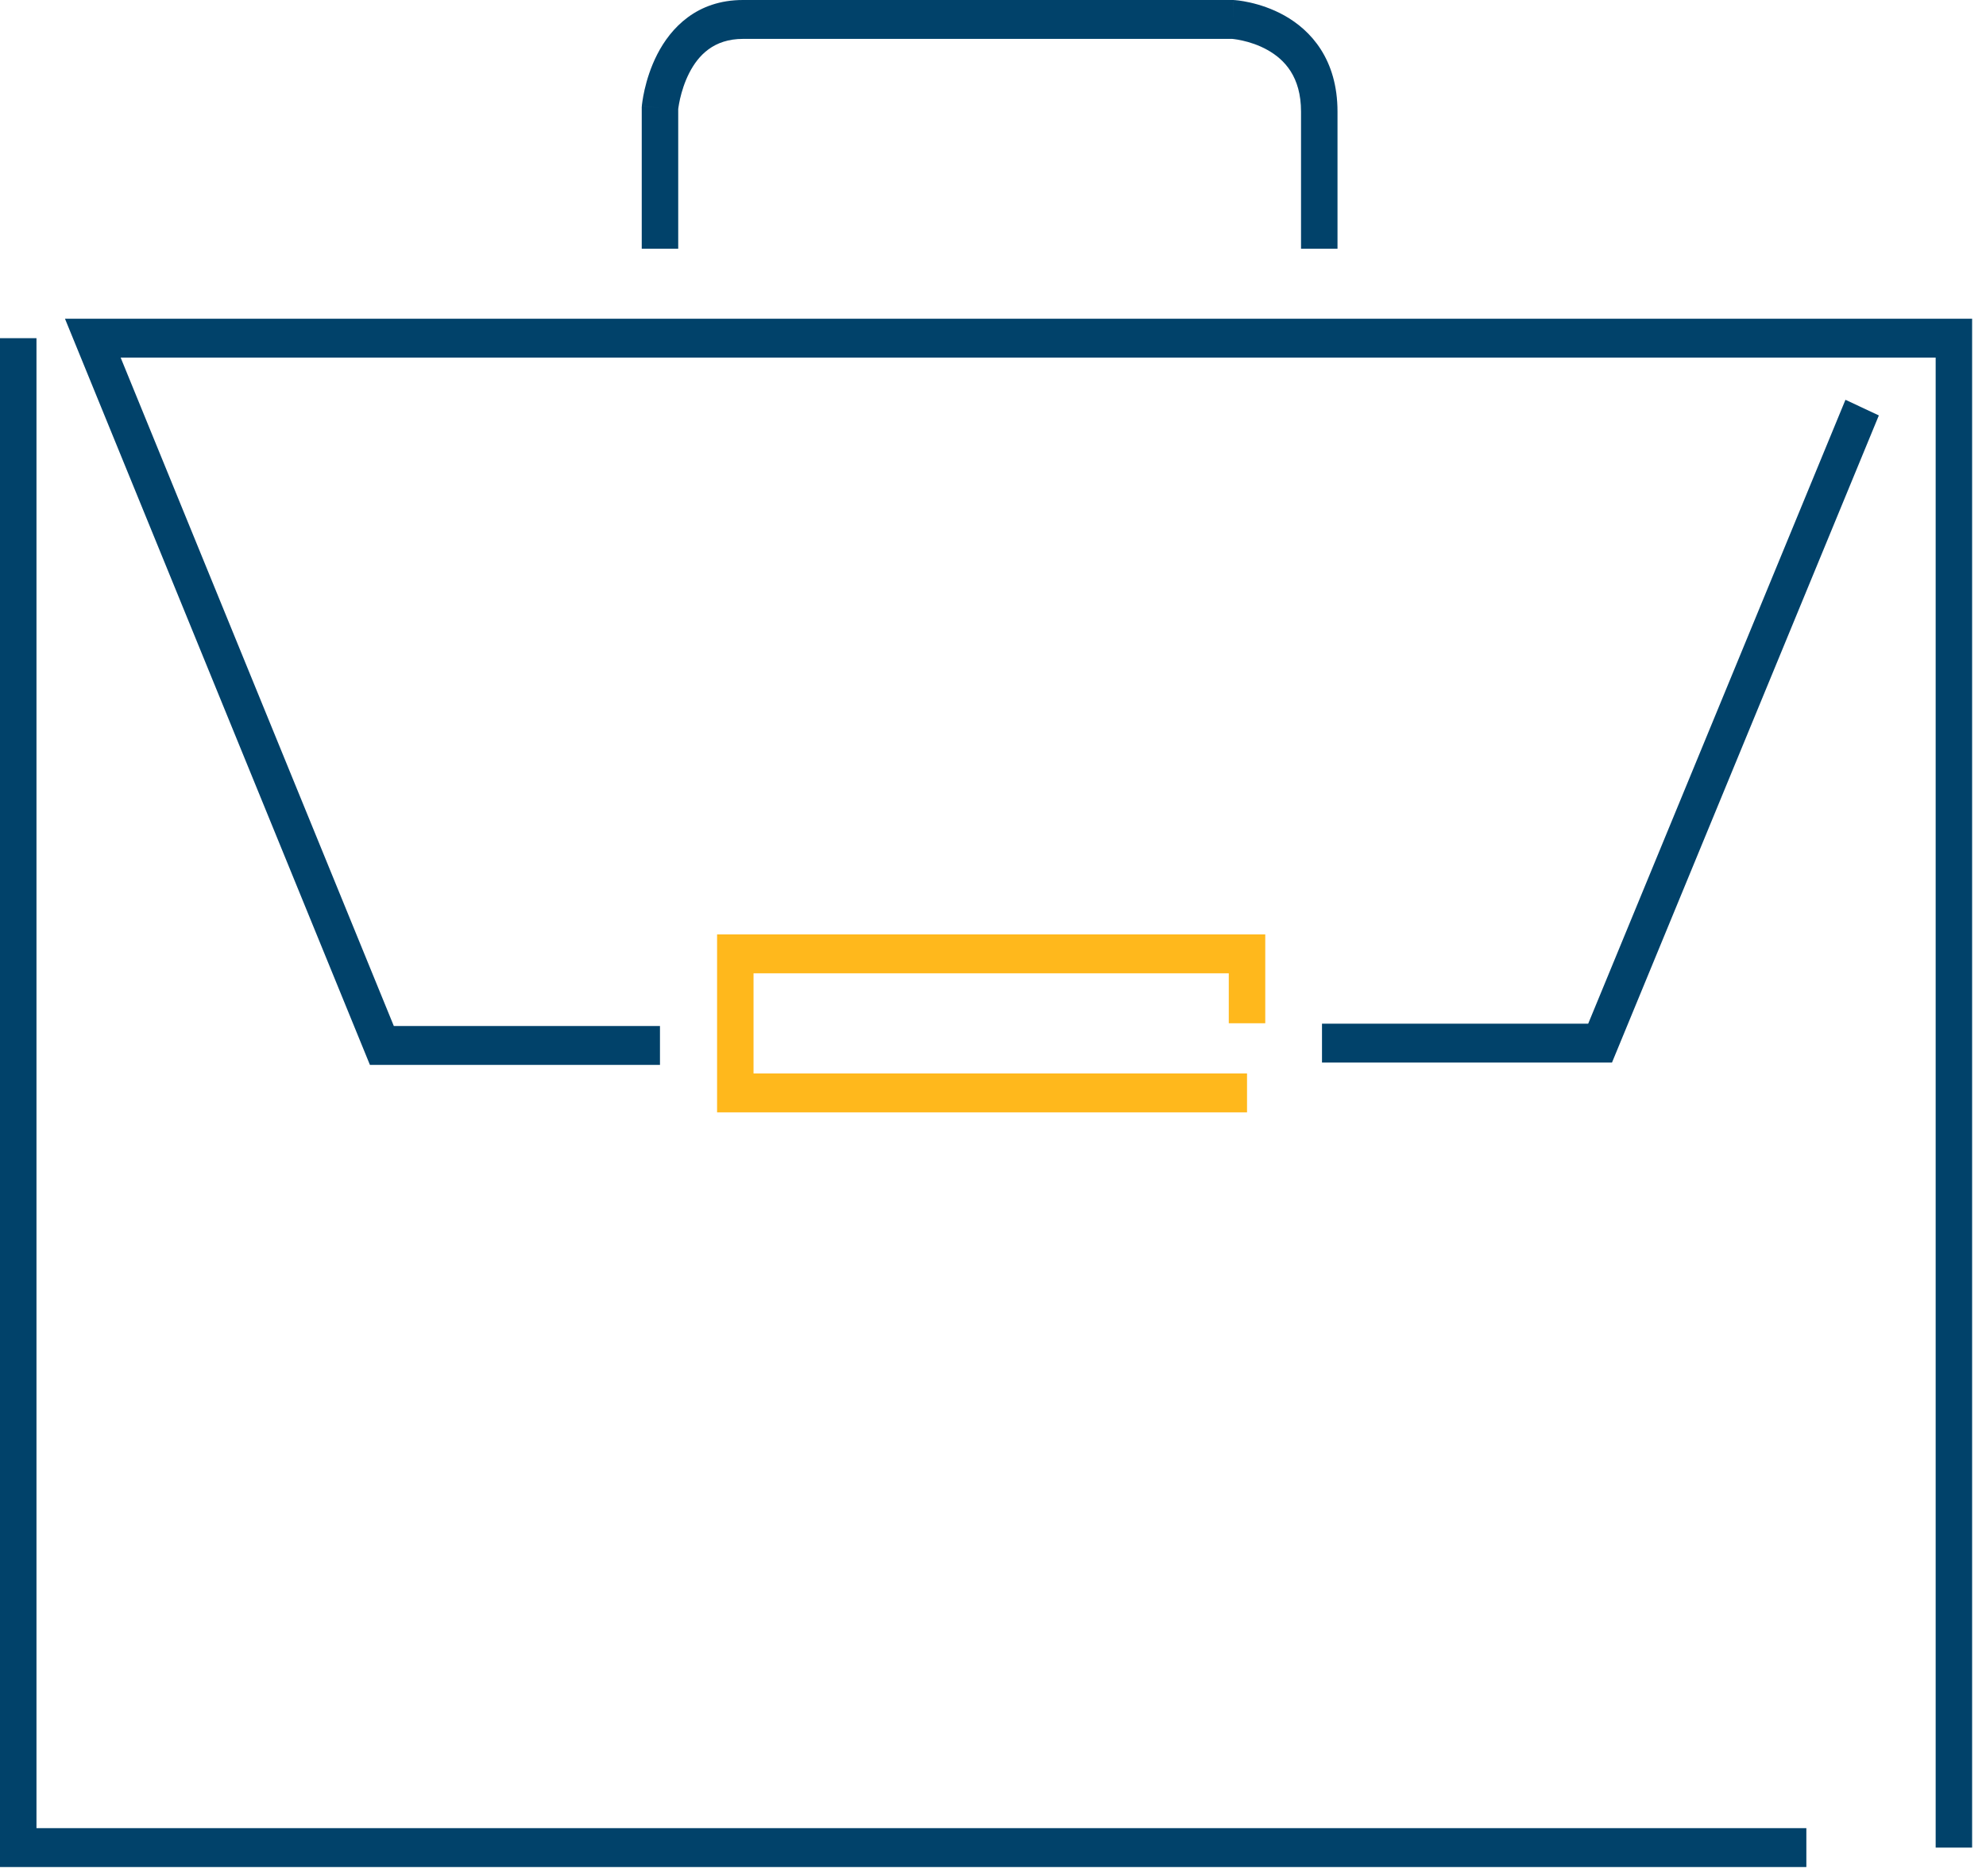
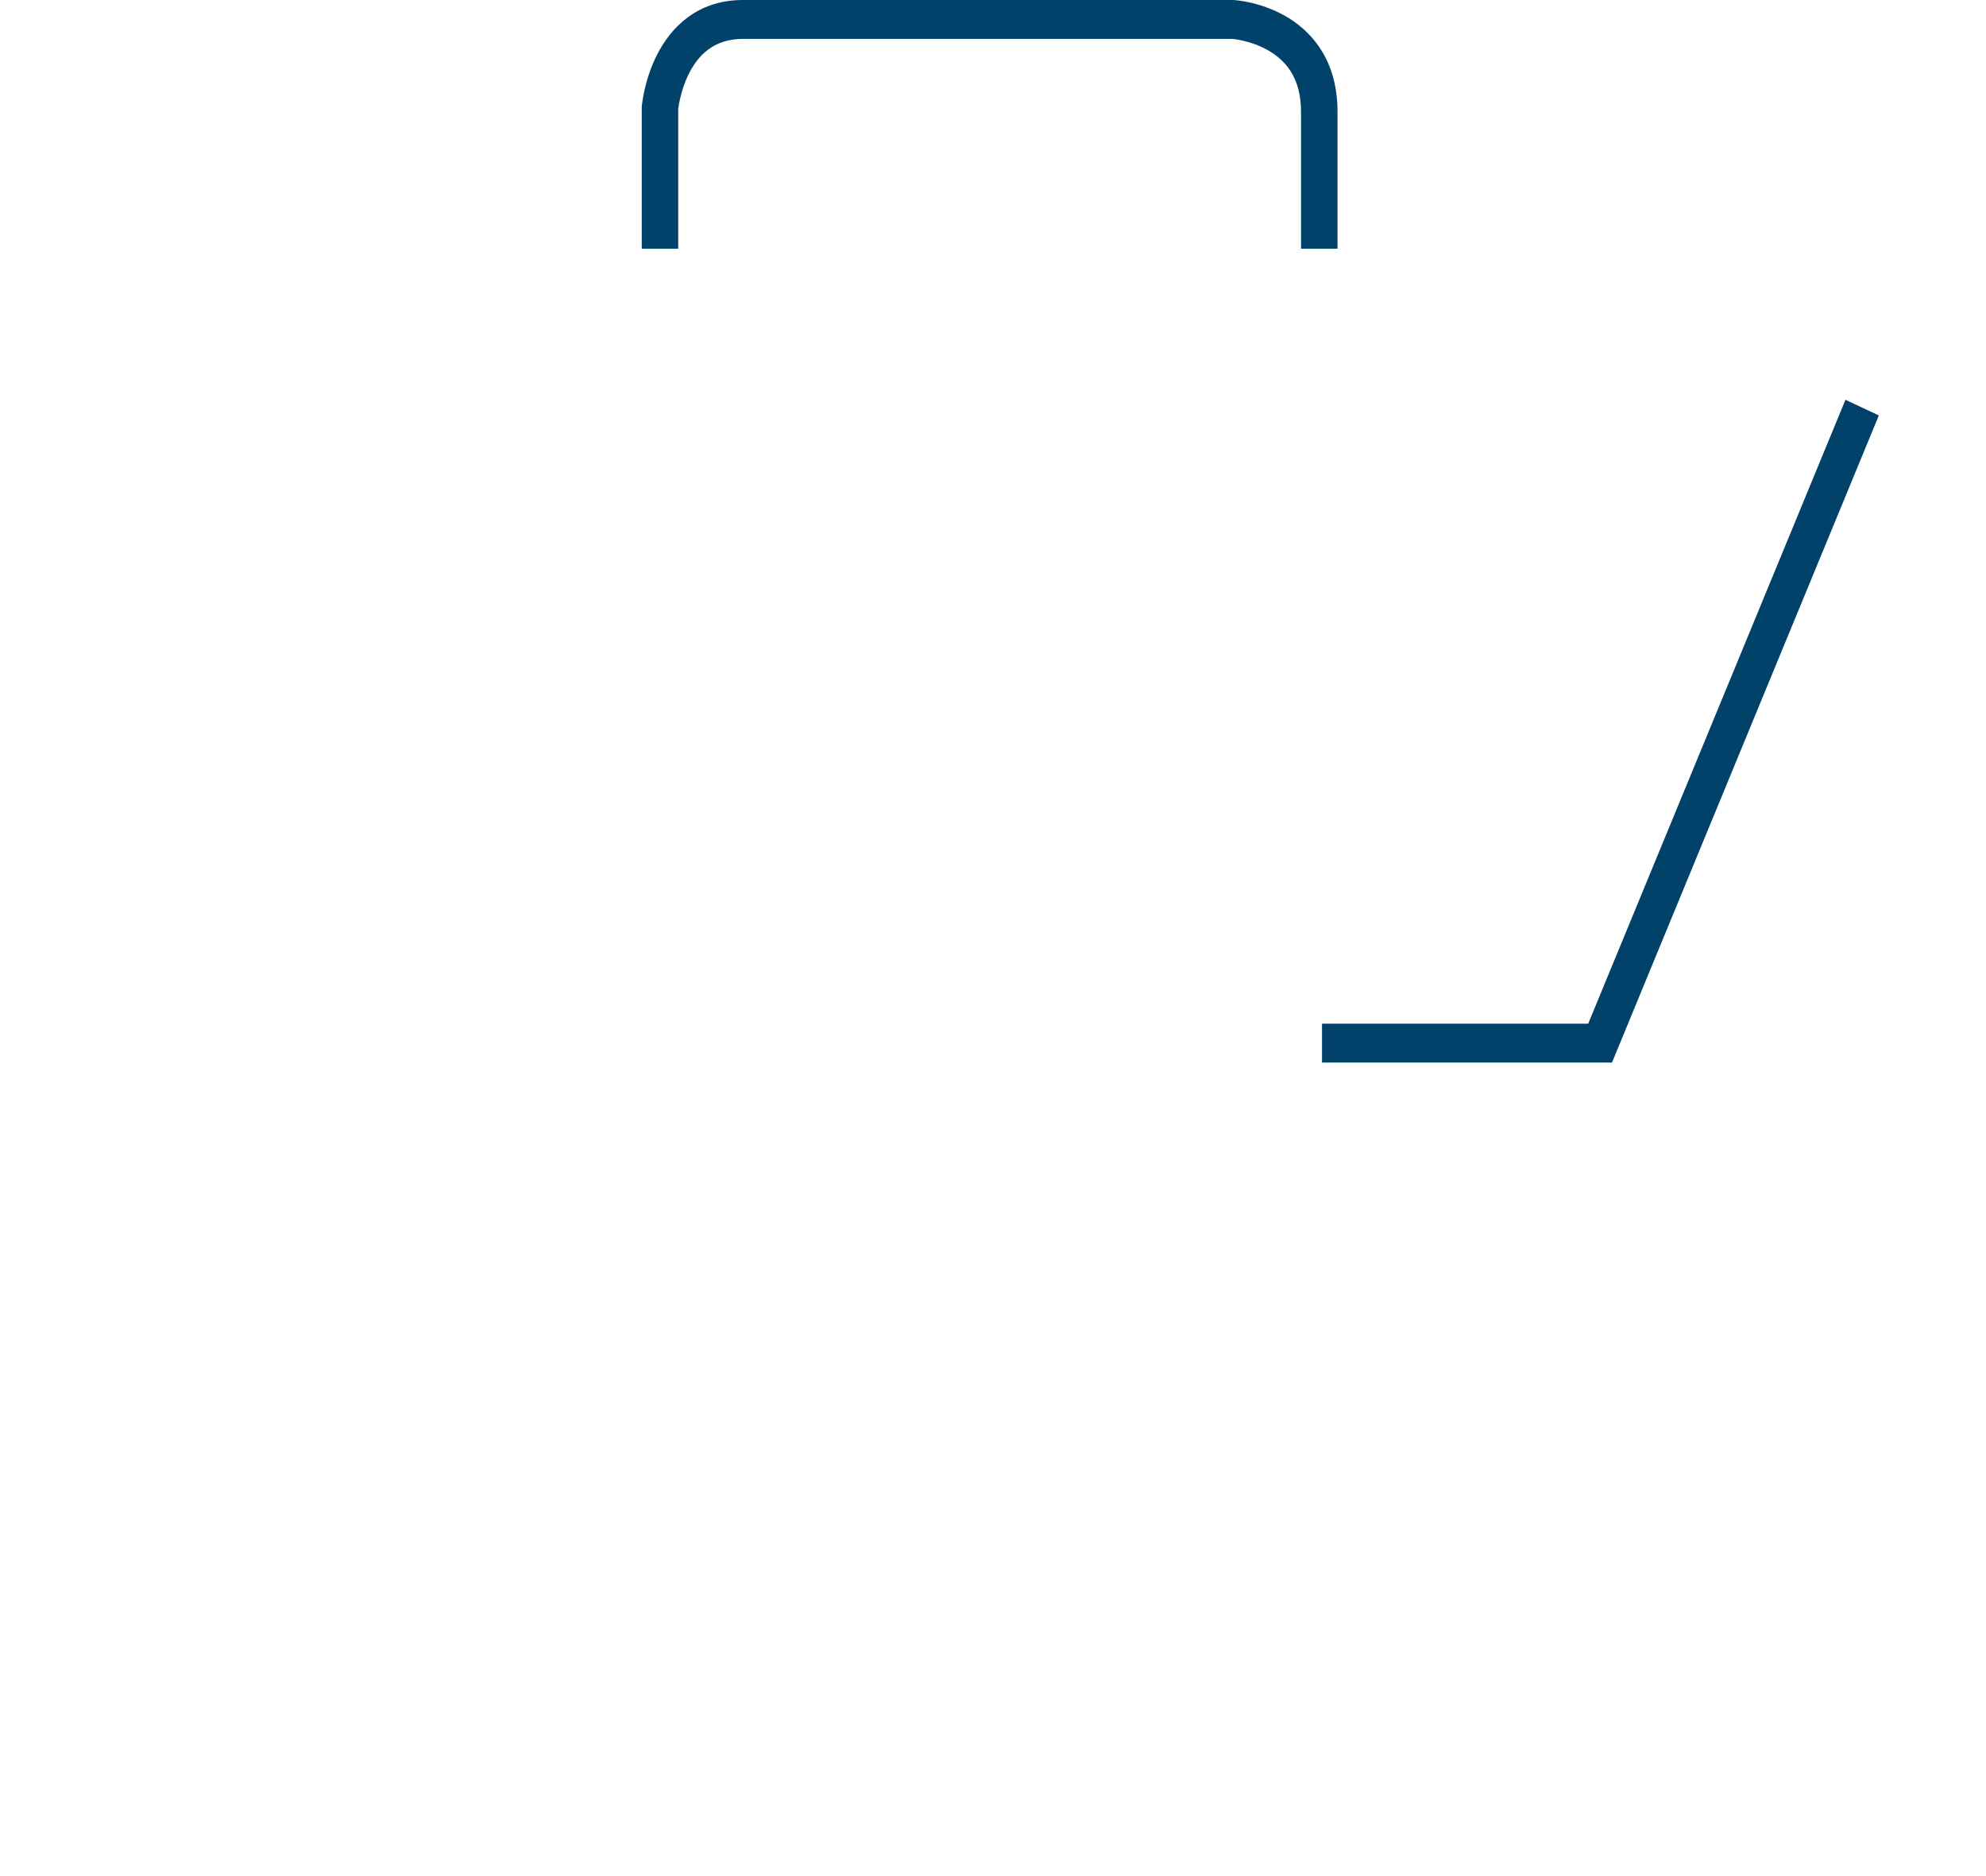
<svg xmlns="http://www.w3.org/2000/svg" width="90" height="85" viewBox="0 0 90 85" fill="none">
-   <path d="M1.653 15.322V82.828H81.859V84.59H0V15.322H1.653Z" fill="#01426A" />
  <path d="M58.959 5.058C58.959 3.476 58.212 2.698 57.442 2.266C57.039 2.039 56.626 1.911 56.309 1.84C56.153 1.804 56.024 1.784 55.937 1.773C55.894 1.768 55.861 1.764 55.842 1.762H33.669C32.346 1.762 31.646 2.503 31.234 3.307C31.022 3.722 30.894 4.147 30.819 4.472C30.783 4.633 30.76 4.766 30.747 4.854C30.741 4.89 30.738 4.919 30.735 4.939V11.269H29.082V4.849L29.086 4.809L29.909 4.89C29.086 4.809 29.086 4.808 29.086 4.808L29.087 4.807V4.799C29.087 4.795 29.088 4.791 29.088 4.785C29.089 4.773 29.091 4.757 29.093 4.737C29.097 4.699 29.104 4.646 29.114 4.581C29.133 4.451 29.164 4.27 29.213 4.055C29.311 3.629 29.483 3.051 29.784 2.463C30.399 1.263 31.579 0 33.669 6.10352e-05H55.89L55.911 0.001L55.868 0.881C55.911 0.001 55.912 0.001 55.912 0.001L55.913 0.002H55.92C55.924 0.002 55.929 0.002 55.935 0.003C55.946 0.003 55.962 0.005 55.981 0.007C56.019 0.01 56.071 0.015 56.135 0.023C56.263 0.04 56.44 0.068 56.65 0.115C57.067 0.209 57.635 0.383 58.212 0.706C59.399 1.373 60.612 2.683 60.612 5.058V11.269H58.959V5.058Z" fill="#01426A" />
-   <path d="M57.338 42.335V46.361H55.685V44.097H34.148V48.635H56.512V50.397H32.496V42.335H57.338Z" fill="#FFB81C" />
-   <path d="M89.371 14.441V83.709H87.719V16.203H5.468L17.847 46.485H29.908V48.247H16.764L2.945 14.441H89.371Z" fill="#01426A" />
  <path d="M85.144 18.822L73.051 48.141H59.909V46.379H71.973L83.631 18.113L85.144 18.822Z" fill="#01426A" />
</svg>